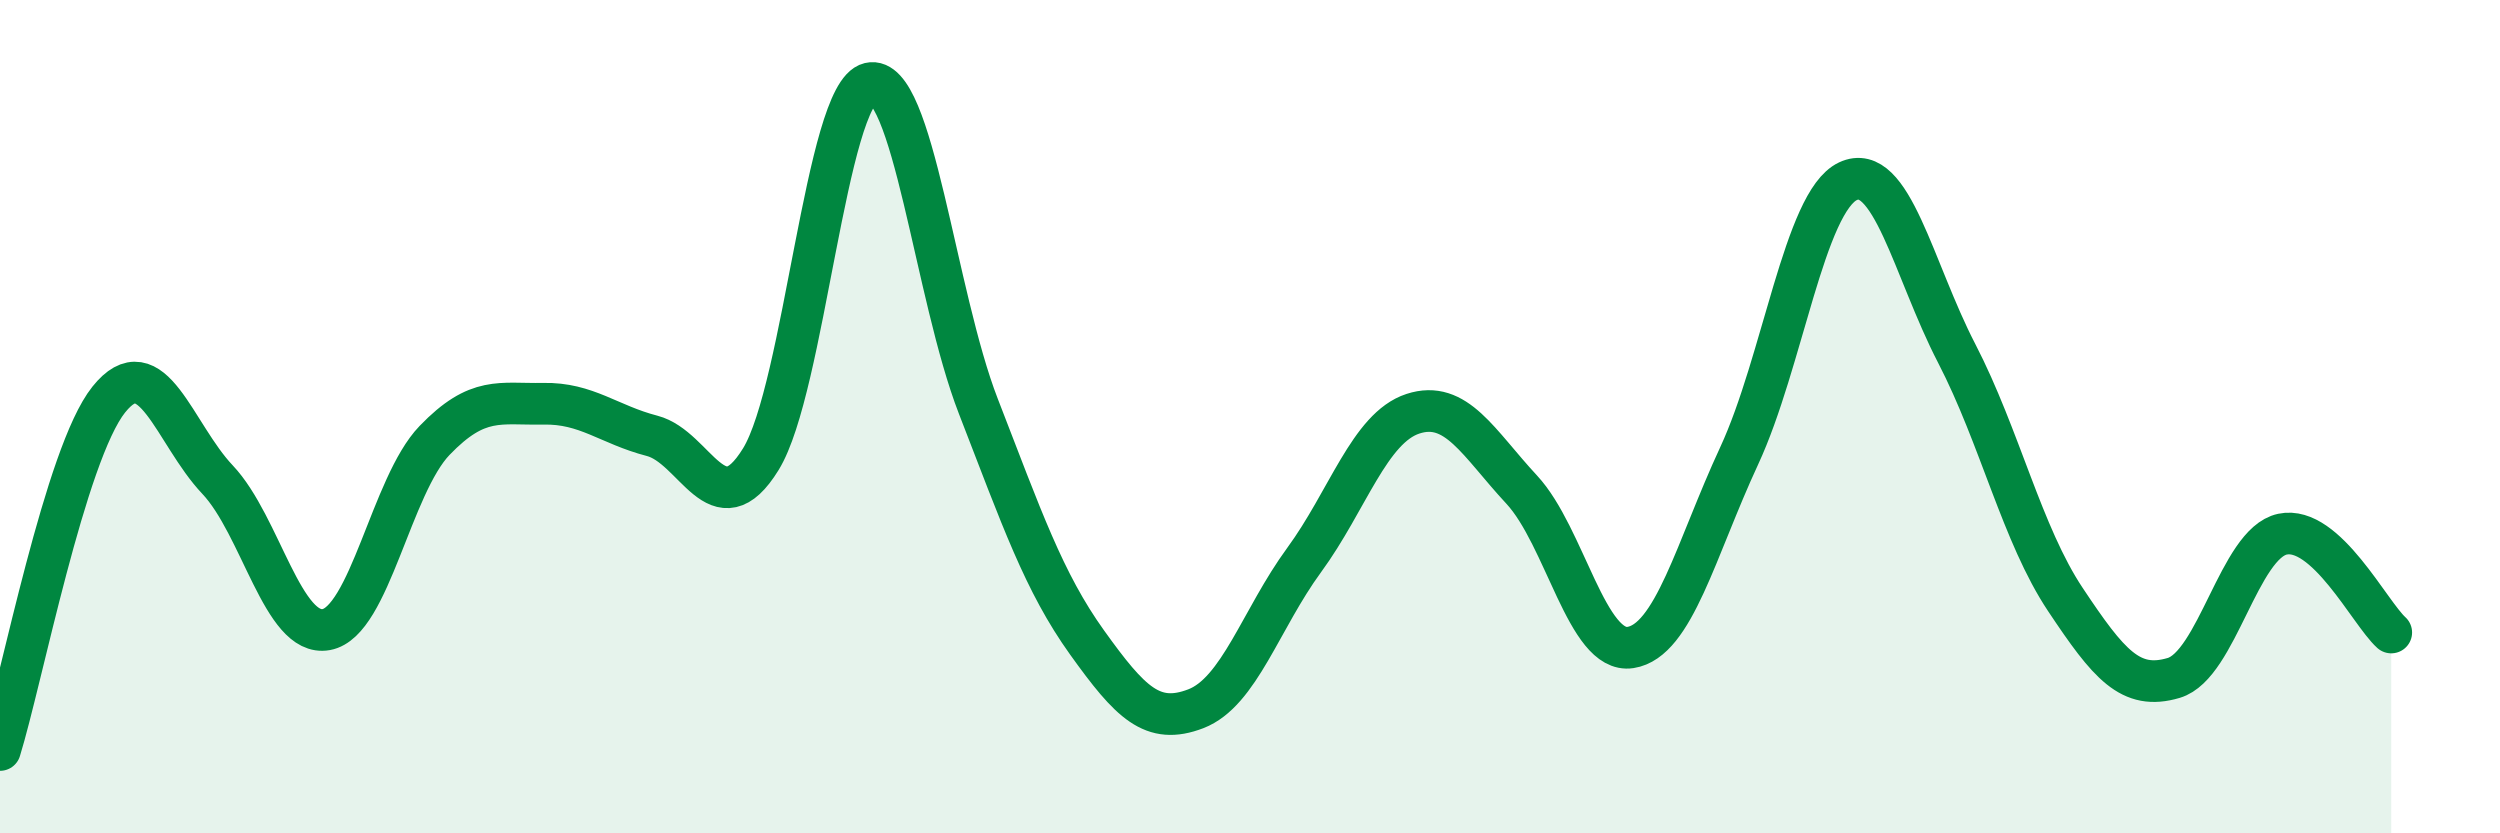
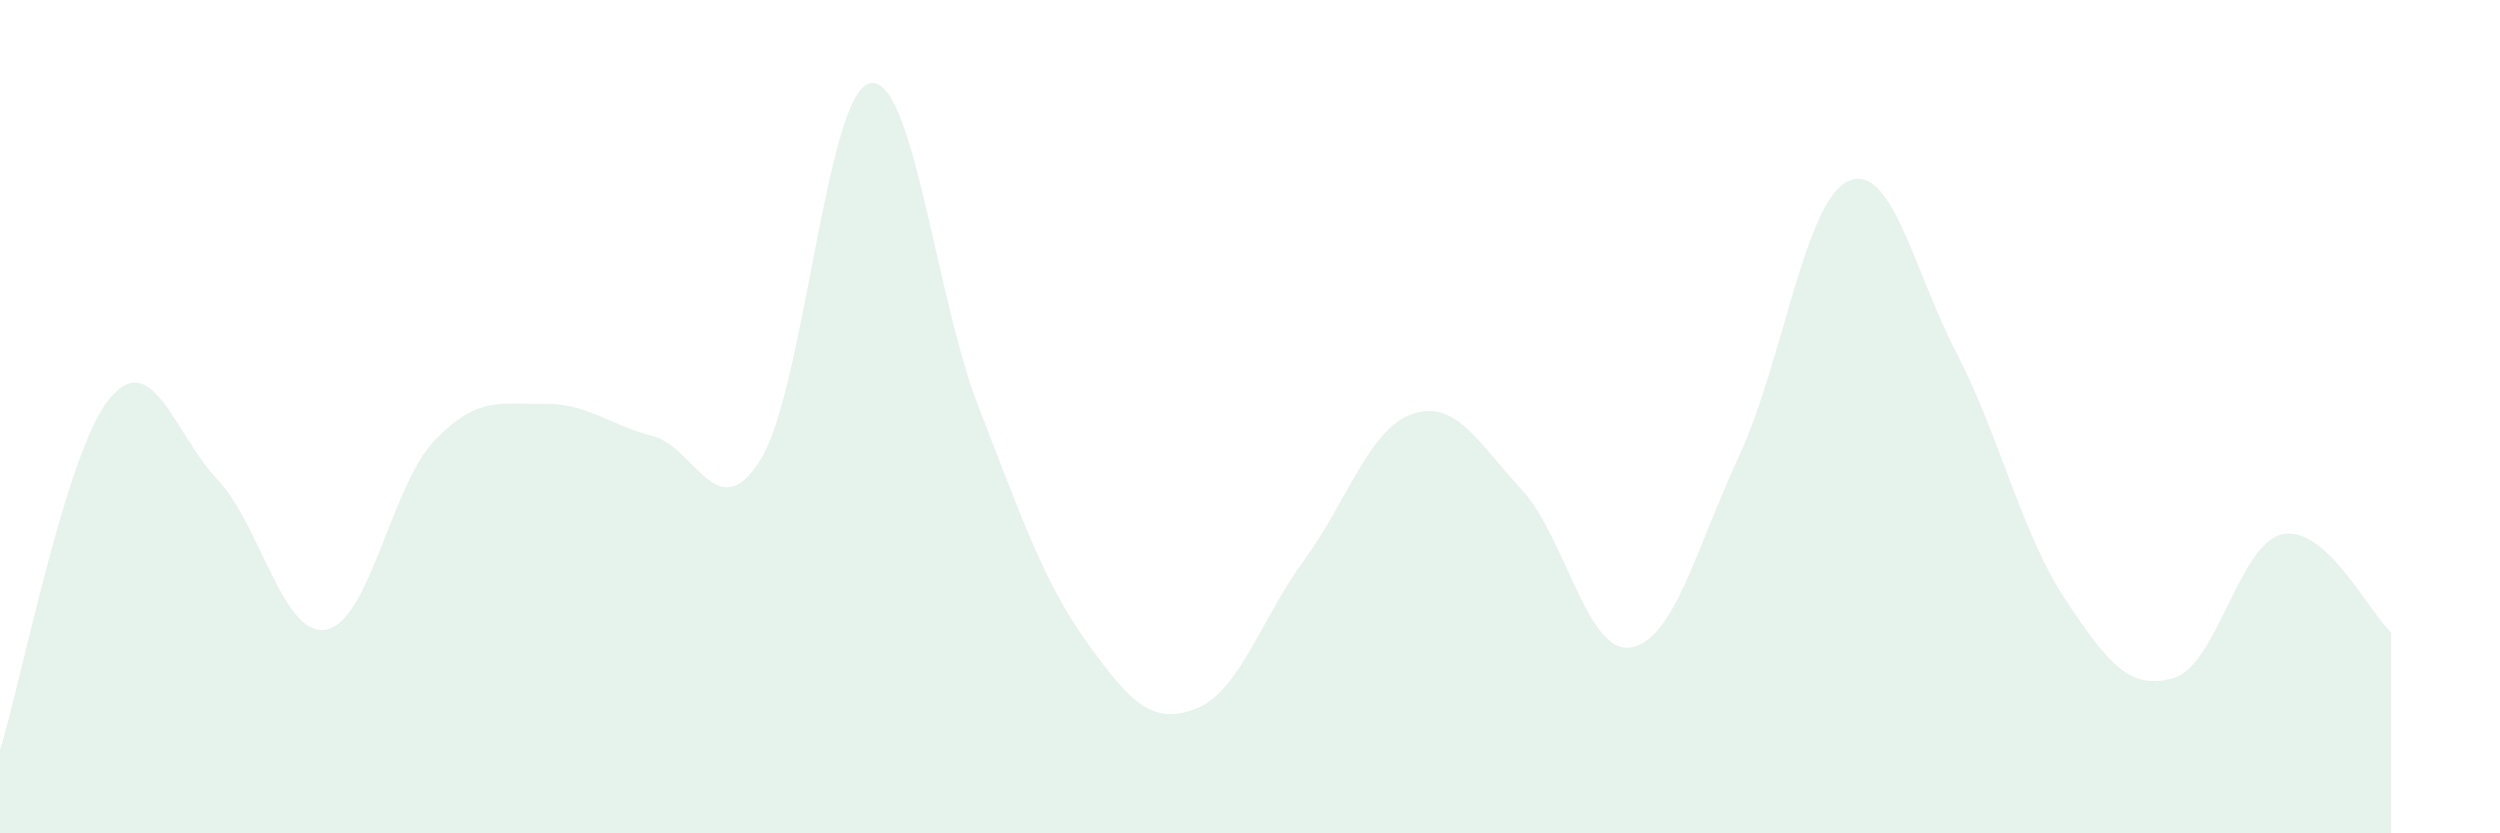
<svg xmlns="http://www.w3.org/2000/svg" width="60" height="20" viewBox="0 0 60 20">
  <path d="M 0,18 C 0.52,16.32 1.57,10.89 2.61,9.59 C 3.65,8.29 4.18,10.41 5.22,11.51 C 6.26,12.61 6.79,15.3 7.83,15.11 C 8.87,14.92 9.39,11.65 10.43,10.57 C 11.47,9.49 12,9.71 13.04,9.69 C 14.08,9.67 14.61,10.19 15.65,10.46 C 16.69,10.73 17.22,12.71 18.26,11.02 C 19.3,9.33 19.83,2.25 20.87,2 C 21.91,1.75 22.44,7.07 23.48,9.75 C 24.52,12.43 25.05,13.97 26.09,15.42 C 27.13,16.87 27.66,17.41 28.7,17.01 C 29.74,16.61 30.26,14.86 31.3,13.44 C 32.34,12.02 32.87,10.27 33.91,9.93 C 34.95,9.59 35.48,10.63 36.52,11.75 C 37.56,12.87 38.09,15.7 39.13,15.54 C 40.17,15.38 40.7,13.18 41.74,10.94 C 42.78,8.7 43.31,4.84 44.35,4.35 C 45.39,3.86 45.92,6.47 46.96,8.48 C 48,10.49 48.53,12.83 49.57,14.39 C 50.61,15.95 51.13,16.58 52.17,16.27 C 53.21,15.96 53.74,13.04 54.78,12.82 C 55.82,12.6 56.87,14.71 57.39,15.18L57.39 20L0 20Z" fill="#008740" opacity="0.1" stroke-linecap="round" stroke-linejoin="round" />
-   <path d="M 0,18 C 0.52,16.32 1.57,10.89 2.61,9.59 C 3.65,8.29 4.18,10.41 5.22,11.51 C 6.26,12.61 6.79,15.3 7.83,15.11 C 8.87,14.92 9.39,11.65 10.43,10.57 C 11.47,9.49 12,9.71 13.04,9.69 C 14.08,9.67 14.61,10.19 15.65,10.46 C 16.69,10.73 17.22,12.71 18.26,11.02 C 19.3,9.33 19.83,2.25 20.87,2 C 21.91,1.75 22.44,7.07 23.48,9.75 C 24.52,12.43 25.05,13.97 26.09,15.42 C 27.13,16.87 27.66,17.41 28.7,17.01 C 29.74,16.61 30.26,14.86 31.3,13.44 C 32.34,12.02 32.87,10.27 33.91,9.93 C 34.95,9.59 35.48,10.63 36.52,11.75 C 37.56,12.87 38.09,15.7 39.13,15.54 C 40.17,15.38 40.7,13.18 41.74,10.94 C 42.78,8.7 43.31,4.84 44.35,4.35 C 45.39,3.86 45.92,6.47 46.96,8.48 C 48,10.49 48.53,12.83 49.57,14.39 C 50.61,15.95 51.13,16.58 52.17,16.27 C 53.21,15.96 53.74,13.04 54.78,12.82 C 55.82,12.6 56.87,14.71 57.39,15.18" stroke="#008740" stroke-width="1" fill="none" stroke-linecap="round" stroke-linejoin="round" />
</svg>